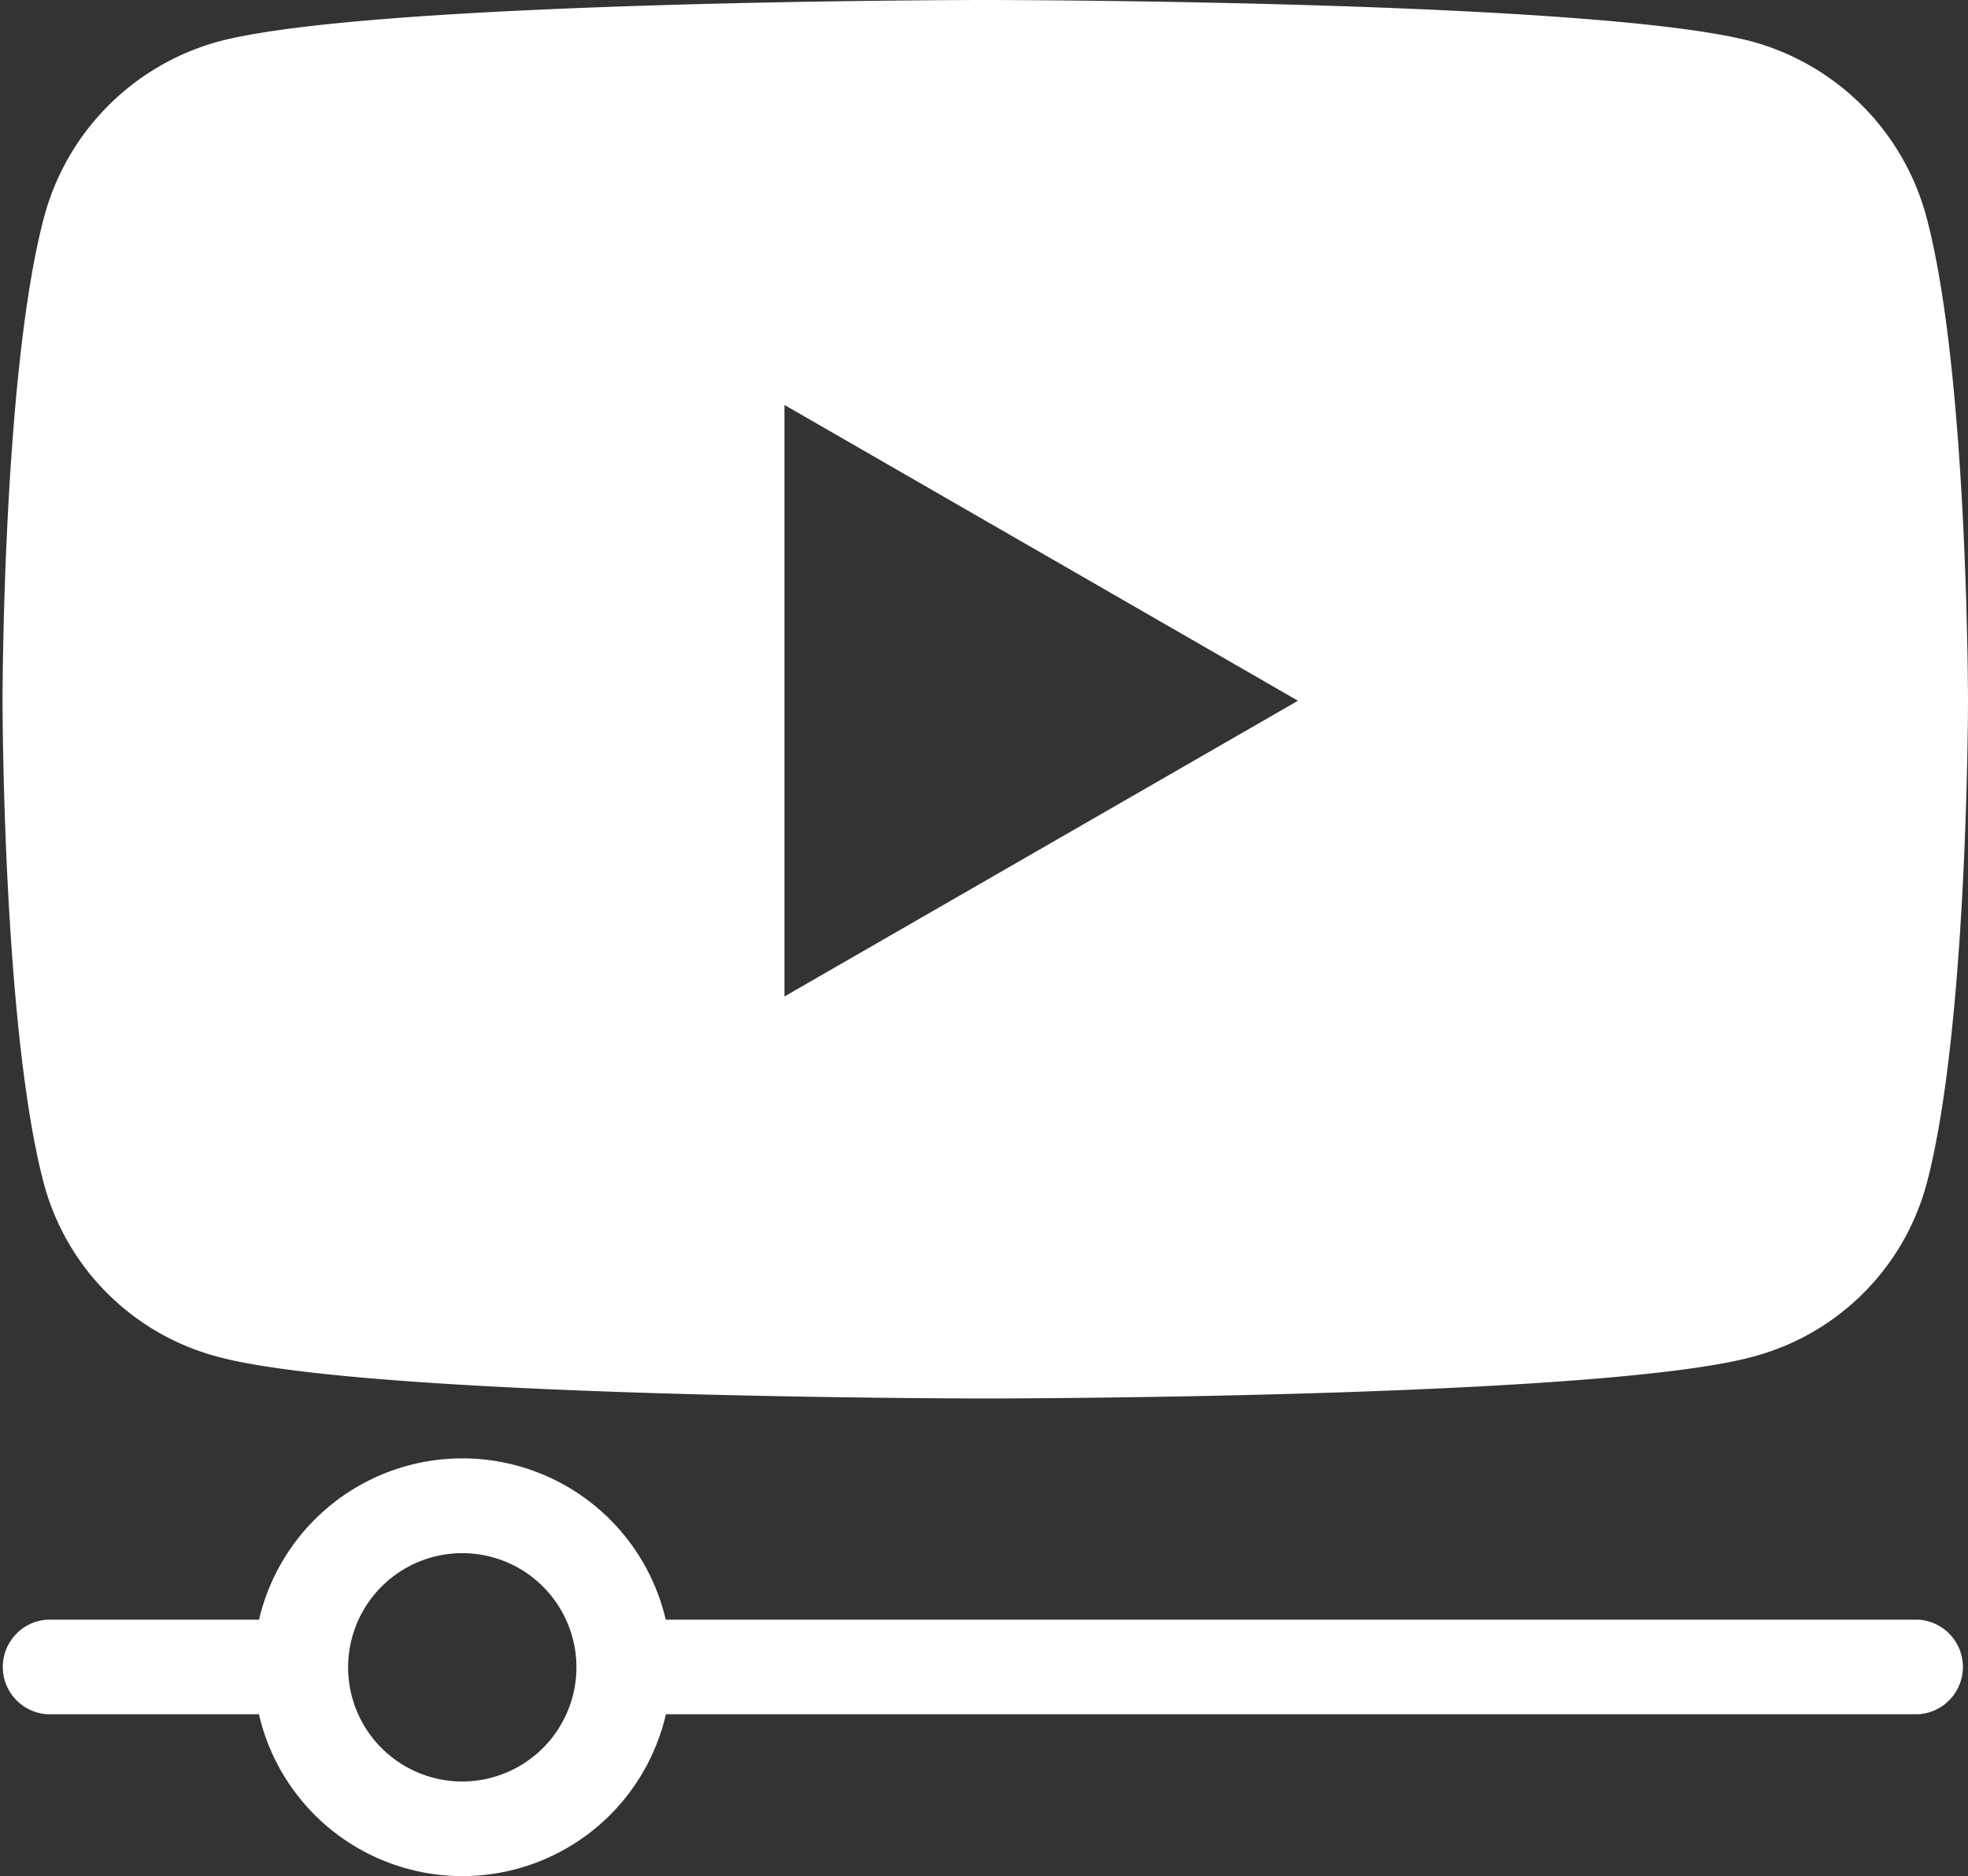
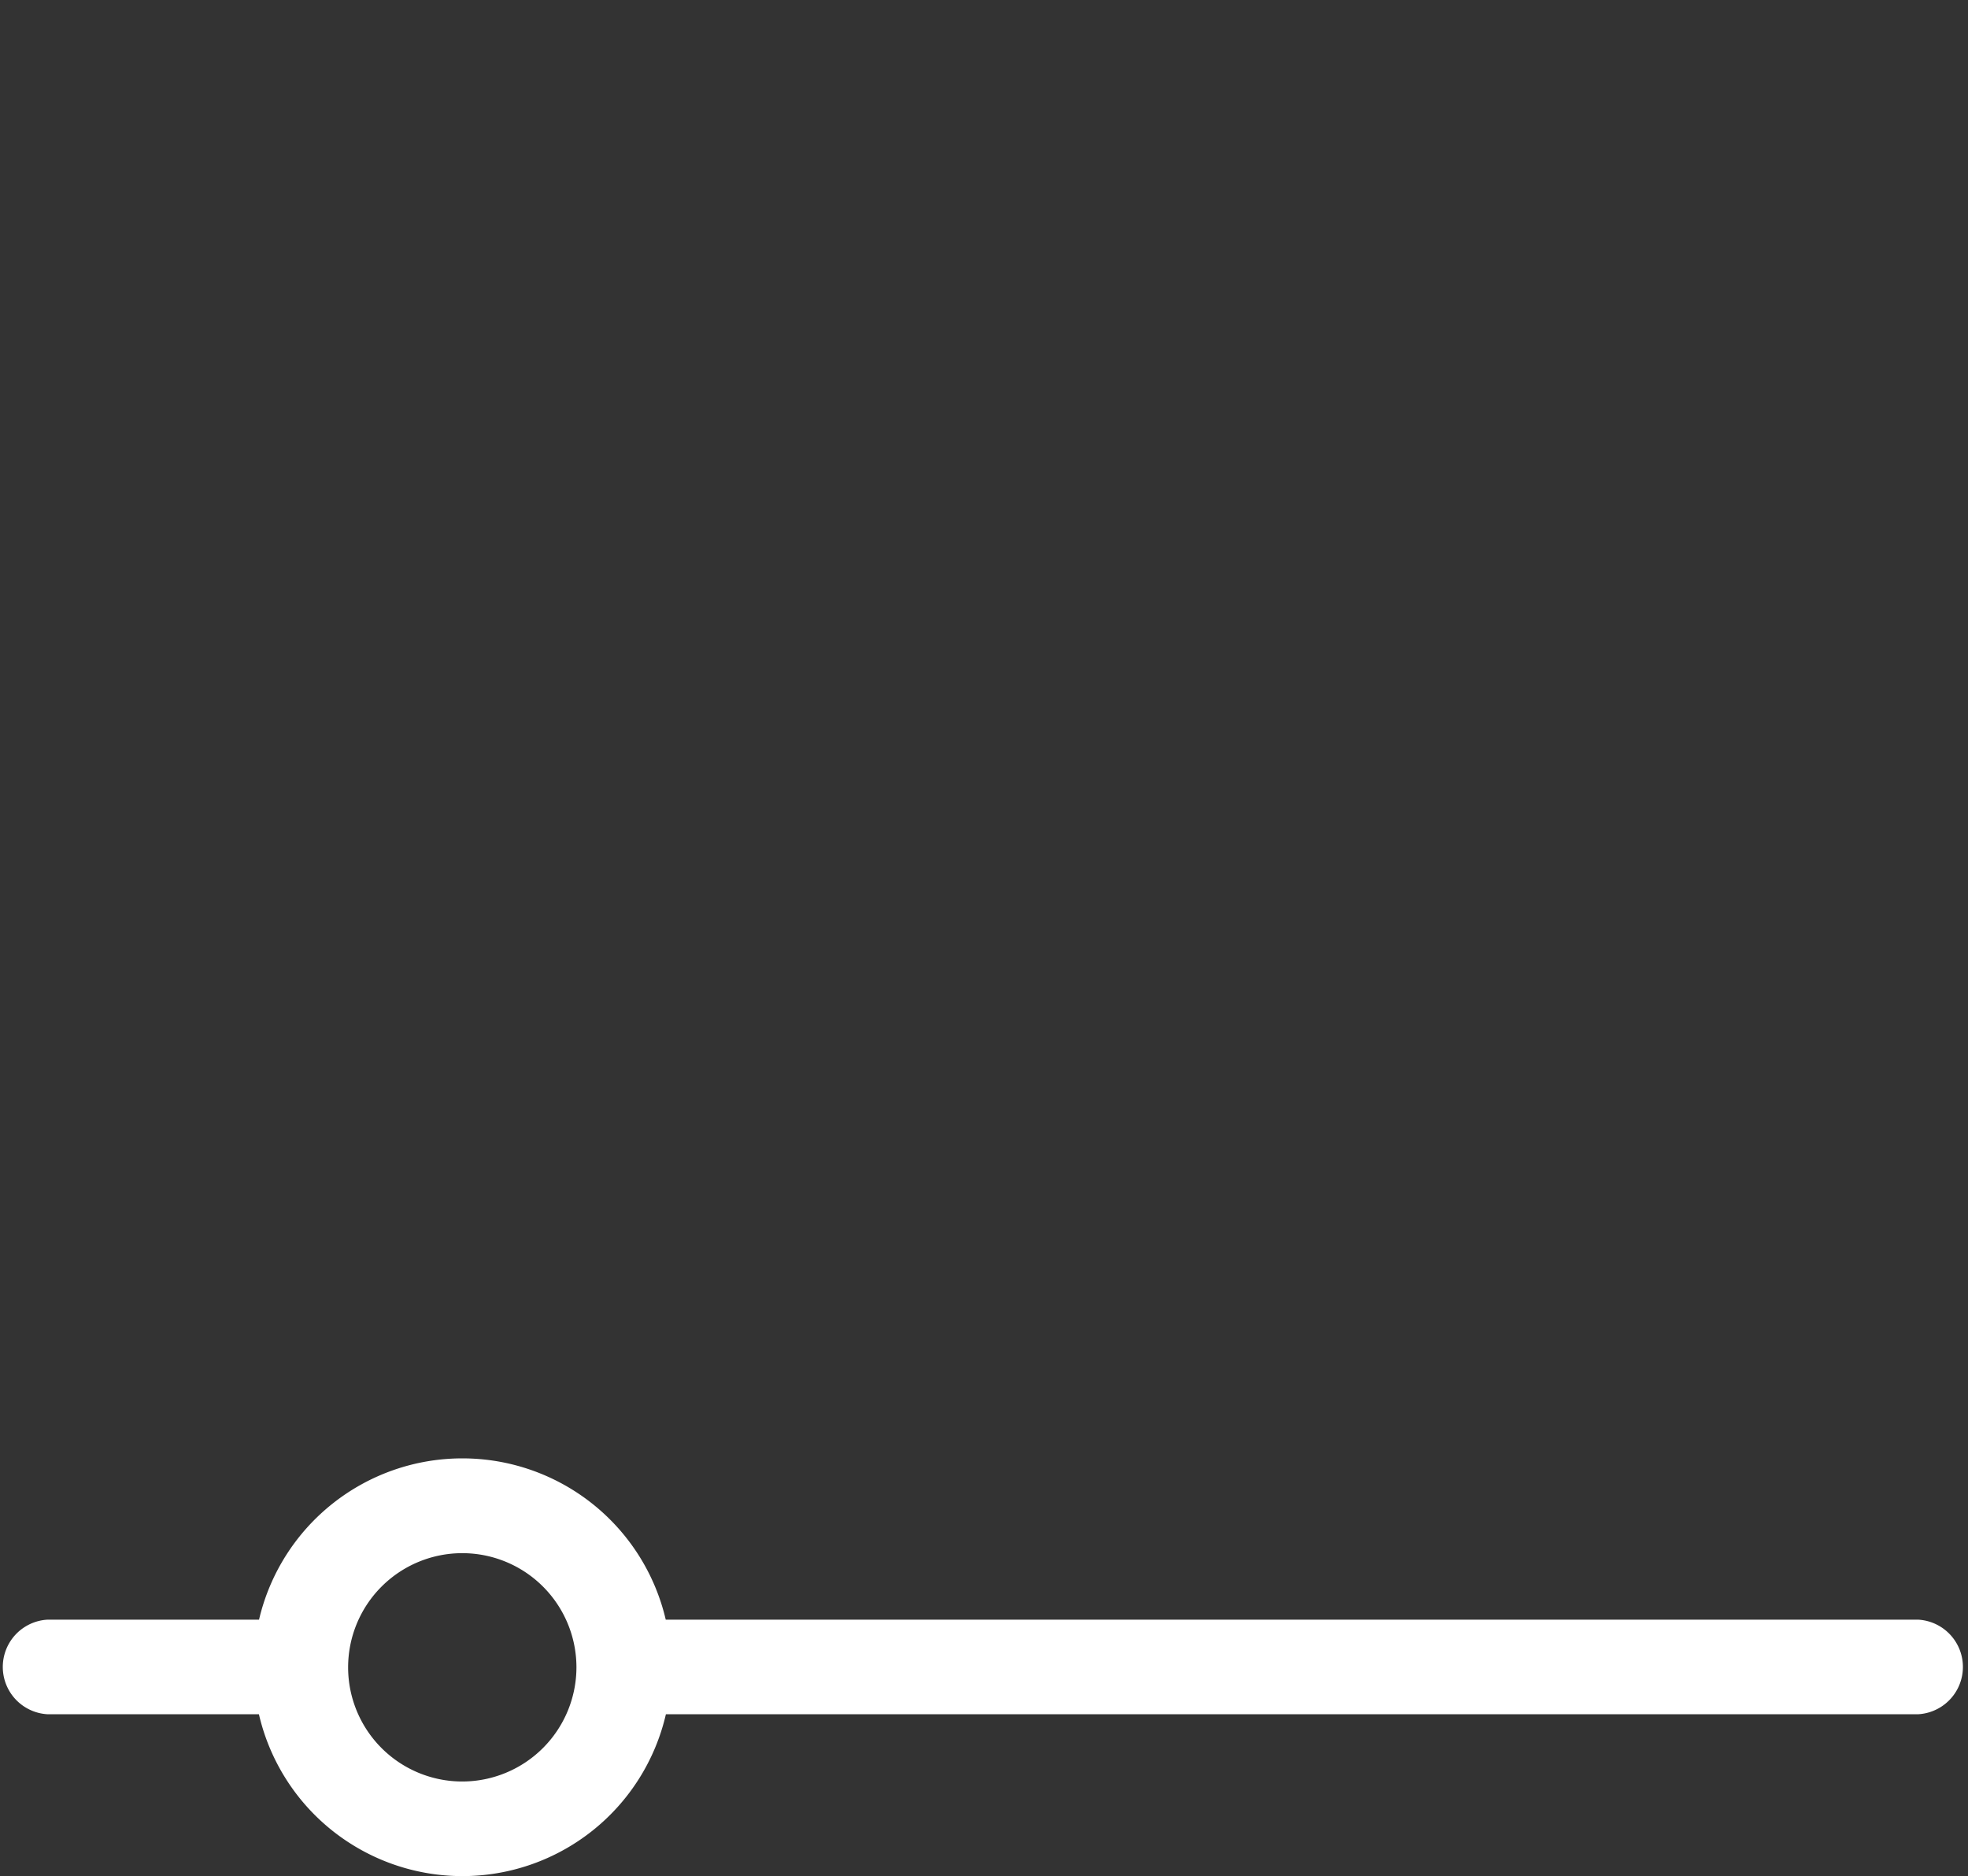
<svg xmlns="http://www.w3.org/2000/svg" id="コンポーネント_17_1" data-name="コンポーネント 17 – 1" width="52.027" height="49.597" viewBox="0 0 52.027 49.597">
  <rect x="0" y="0" width="52.027" height="49.597" fill="#333333" stroke="none" />
  <g id="グループ_267" data-name="グループ 267" transform="translate(0.069)">
-     <path id="パス_31" data-name="パス 31" d="M1332.289,732.072s0,8.612-1.086,12.739a6.469,6.469,0,0,1-4.594,4.6c-4.052,1.106-20.3,1.106-20.3,1.106s-16.248,0-20.3-1.106a6.469,6.469,0,0,1-4.594-4.6c-1.086-4.127-1.086-12.739-1.086-12.739s0-8.611,1.086-12.739a6.569,6.569,0,0,1,4.594-4.679c4.052-1.106,20.3-1.106,20.3-1.106s16.248,0,20.3,1.106a6.569,6.569,0,0,1,4.594,4.679C1332.289,723.46,1332.289,732.072,1332.289,732.072Zm-17.713,0L1301,724.253V739.89Z" transform="translate(-1280.331 -713.548)" fill="#fff" />
-   </g>
+     </g>
  <path id="パス_32" data-name="パス 32" d="M1330.707,902.563H1297.6a5.521,5.521,0,0,0-10.752,0h-5.593a1.252,1.252,0,0,0,0,2.5h5.59a5.521,5.521,0,0,0,10.759,0h33.107a1.252,1.252,0,0,0,0-2.5Zm-38.486,4.278a3.018,3.018,0,1,1,3.018-3.018A3.022,3.022,0,0,1,1292.221,906.841Z" transform="translate(-1280 -859.747)" fill="#fff" />
</svg>